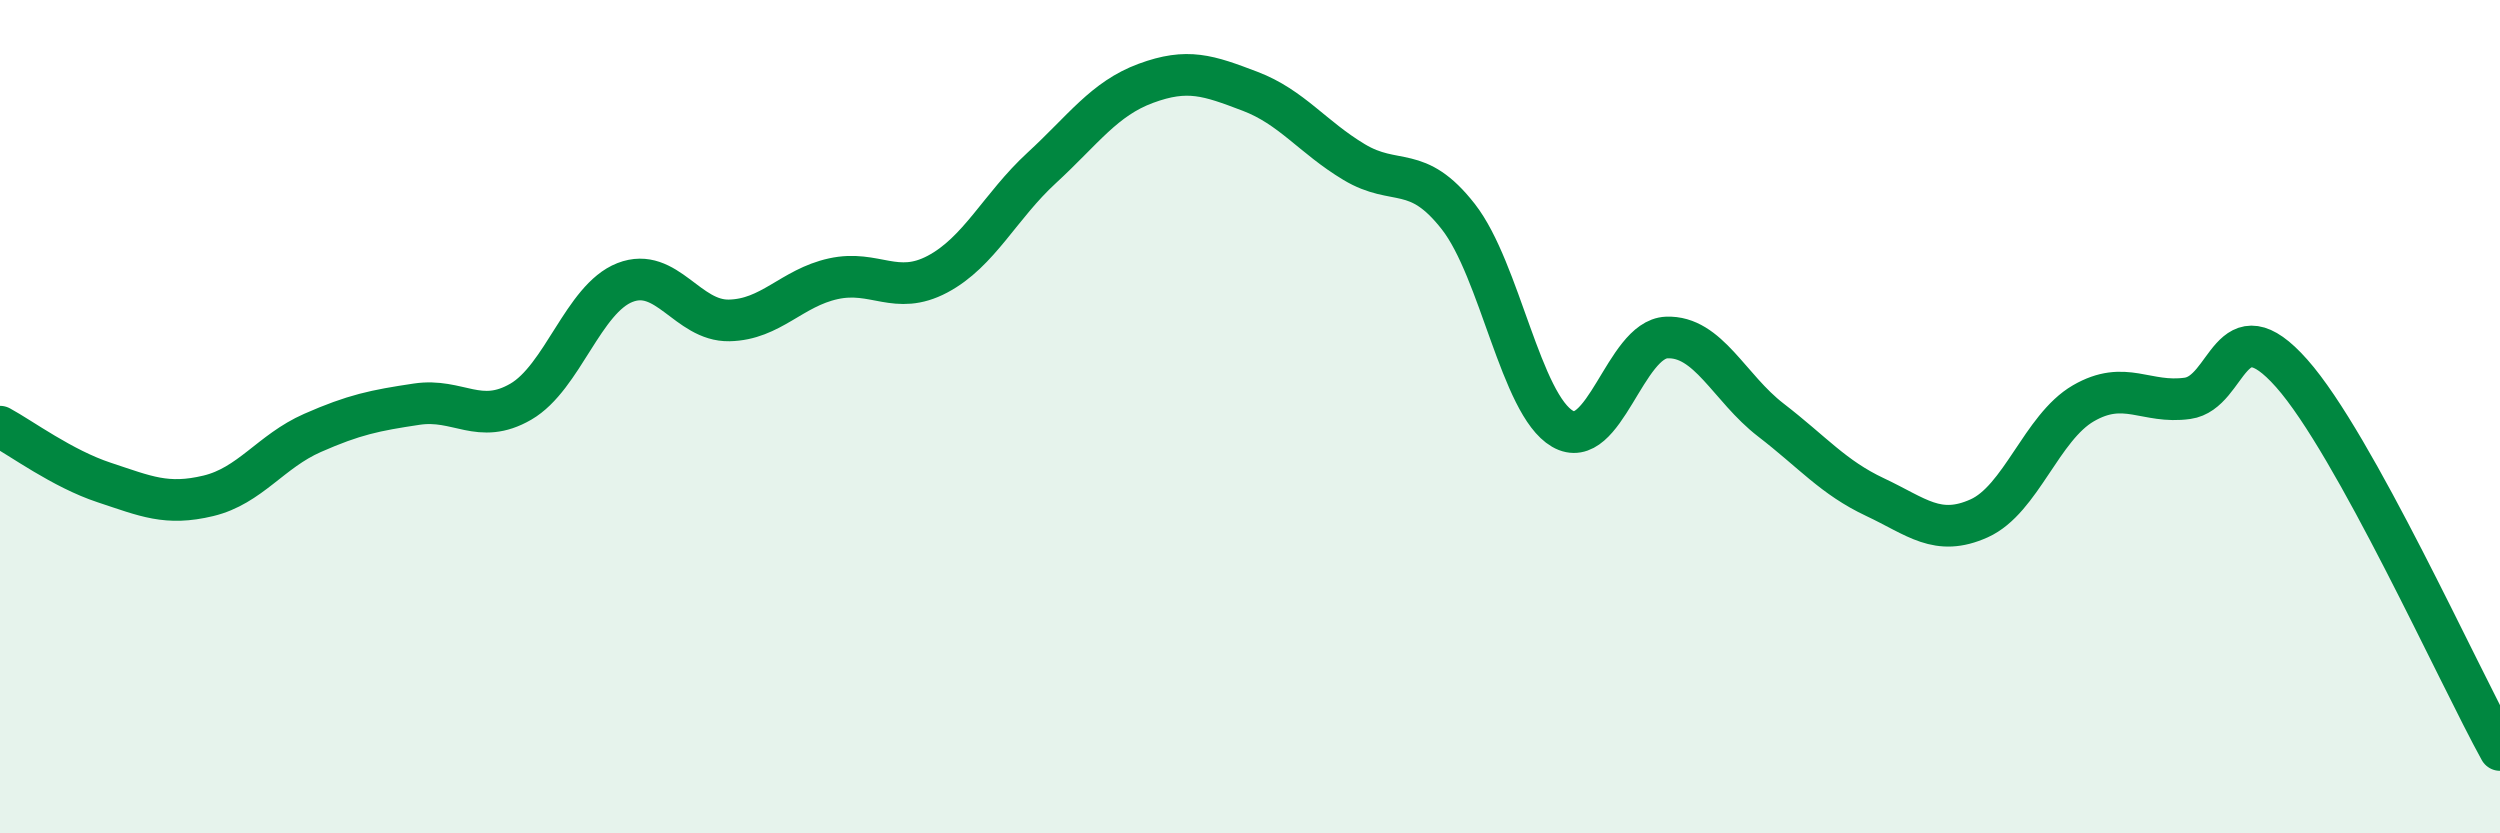
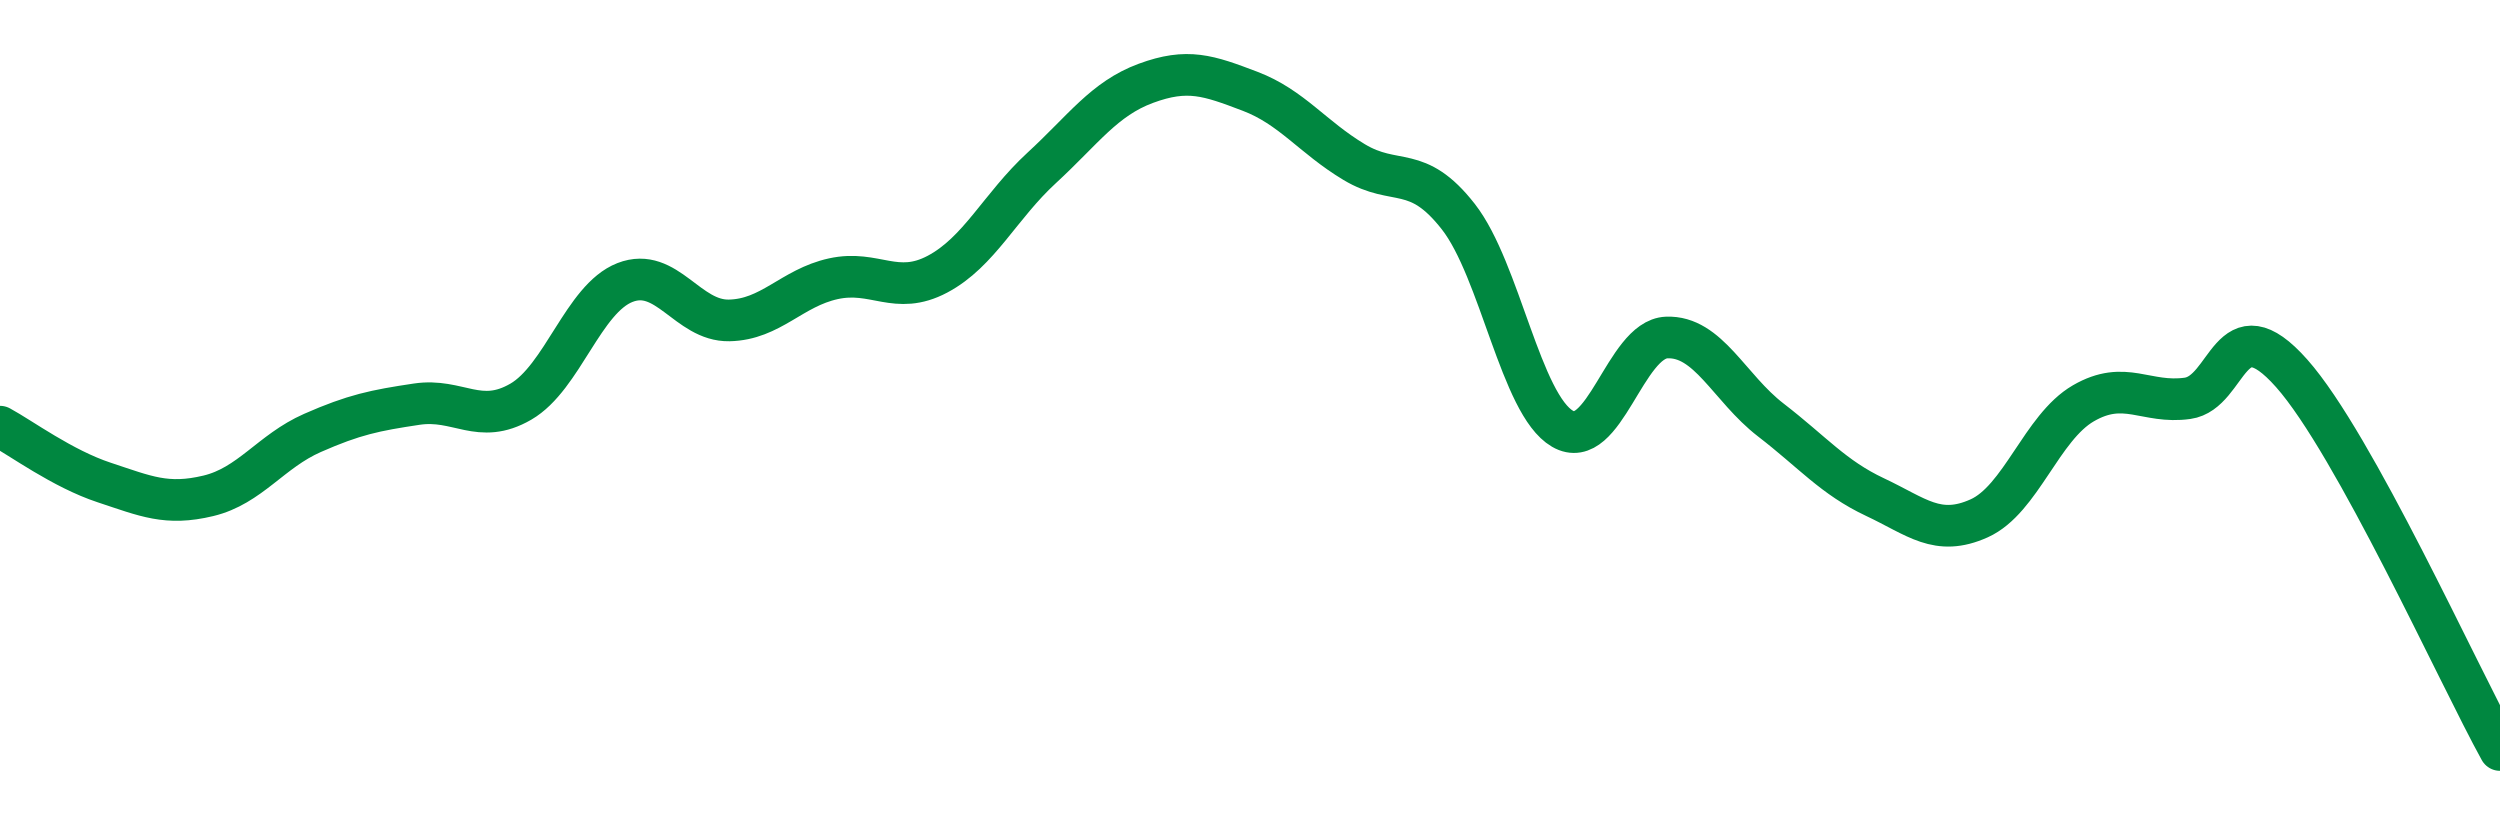
<svg xmlns="http://www.w3.org/2000/svg" width="60" height="20" viewBox="0 0 60 20">
-   <path d="M 0,10.24 C 0.5,10.51 1.5,11.25 2.5,11.58 C 3.5,11.91 4,12.14 5,11.9 C 6,11.66 6.5,10.83 7.5,10.39 C 8.5,9.95 9,9.85 10,9.7 C 11,9.55 11.5,10.22 12.5,9.64 C 13.5,9.06 14,7.17 15,6.78 C 16,6.39 16.5,7.71 17.5,7.69 C 18.5,7.67 19,6.91 20,6.69 C 21,6.47 21.5,7.11 22.5,6.58 C 23.5,6.05 24,4.95 25,4.03 C 26,3.11 26.5,2.37 27.5,2 C 28.5,1.63 29,1.81 30,2.19 C 31,2.57 31.5,3.29 32.5,3.89 C 33.5,4.49 34,3.92 35,5.2 C 36,6.48 36.5,9.71 37.5,10.29 C 38.5,10.87 39,8.14 40,8.1 C 41,8.06 41.5,9.31 42.5,10.08 C 43.5,10.85 44,11.46 45,11.93 C 46,12.4 46.5,12.89 47.5,12.44 C 48.5,11.99 49,10.26 50,9.68 C 51,9.1 51.5,9.7 52.5,9.56 C 53.5,9.42 53.5,7.27 55,8.96 C 56.5,10.65 59,16.19 60,18L60 20L0 20Z" fill="#008740" opacity="0.1" stroke-linecap="round" stroke-linejoin="round" />
  <path d="M 0,10.24 C 0.5,10.51 1.5,11.25 2.5,11.58 C 3.5,11.91 4,12.14 5,11.9 C 6,11.66 6.5,10.83 7.5,10.39 C 8.5,9.95 9,9.85 10,9.7 C 11,9.55 11.5,10.22 12.5,9.64 C 13.5,9.06 14,7.17 15,6.78 C 16,6.39 16.5,7.71 17.5,7.69 C 18.5,7.67 19,6.91 20,6.69 C 21,6.47 21.5,7.11 22.5,6.58 C 23.5,6.05 24,4.95 25,4.03 C 26,3.11 26.5,2.37 27.5,2 C 28.5,1.63 29,1.81 30,2.19 C 31,2.57 31.5,3.29 32.5,3.89 C 33.5,4.49 34,3.92 35,5.2 C 36,6.48 36.5,9.71 37.5,10.29 C 38.5,10.87 39,8.14 40,8.1 C 41,8.06 41.5,9.31 42.5,10.08 C 43.5,10.85 44,11.46 45,11.93 C 46,12.4 46.5,12.89 47.5,12.44 C 48.5,11.99 49,10.26 50,9.68 C 51,9.1 51.5,9.7 52.5,9.56 C 53.5,9.42 53.5,7.27 55,8.96 C 56.5,10.65 59,16.19 60,18" stroke="#008740" stroke-width="1" fill="none" stroke-linecap="round" stroke-linejoin="round" />
</svg>